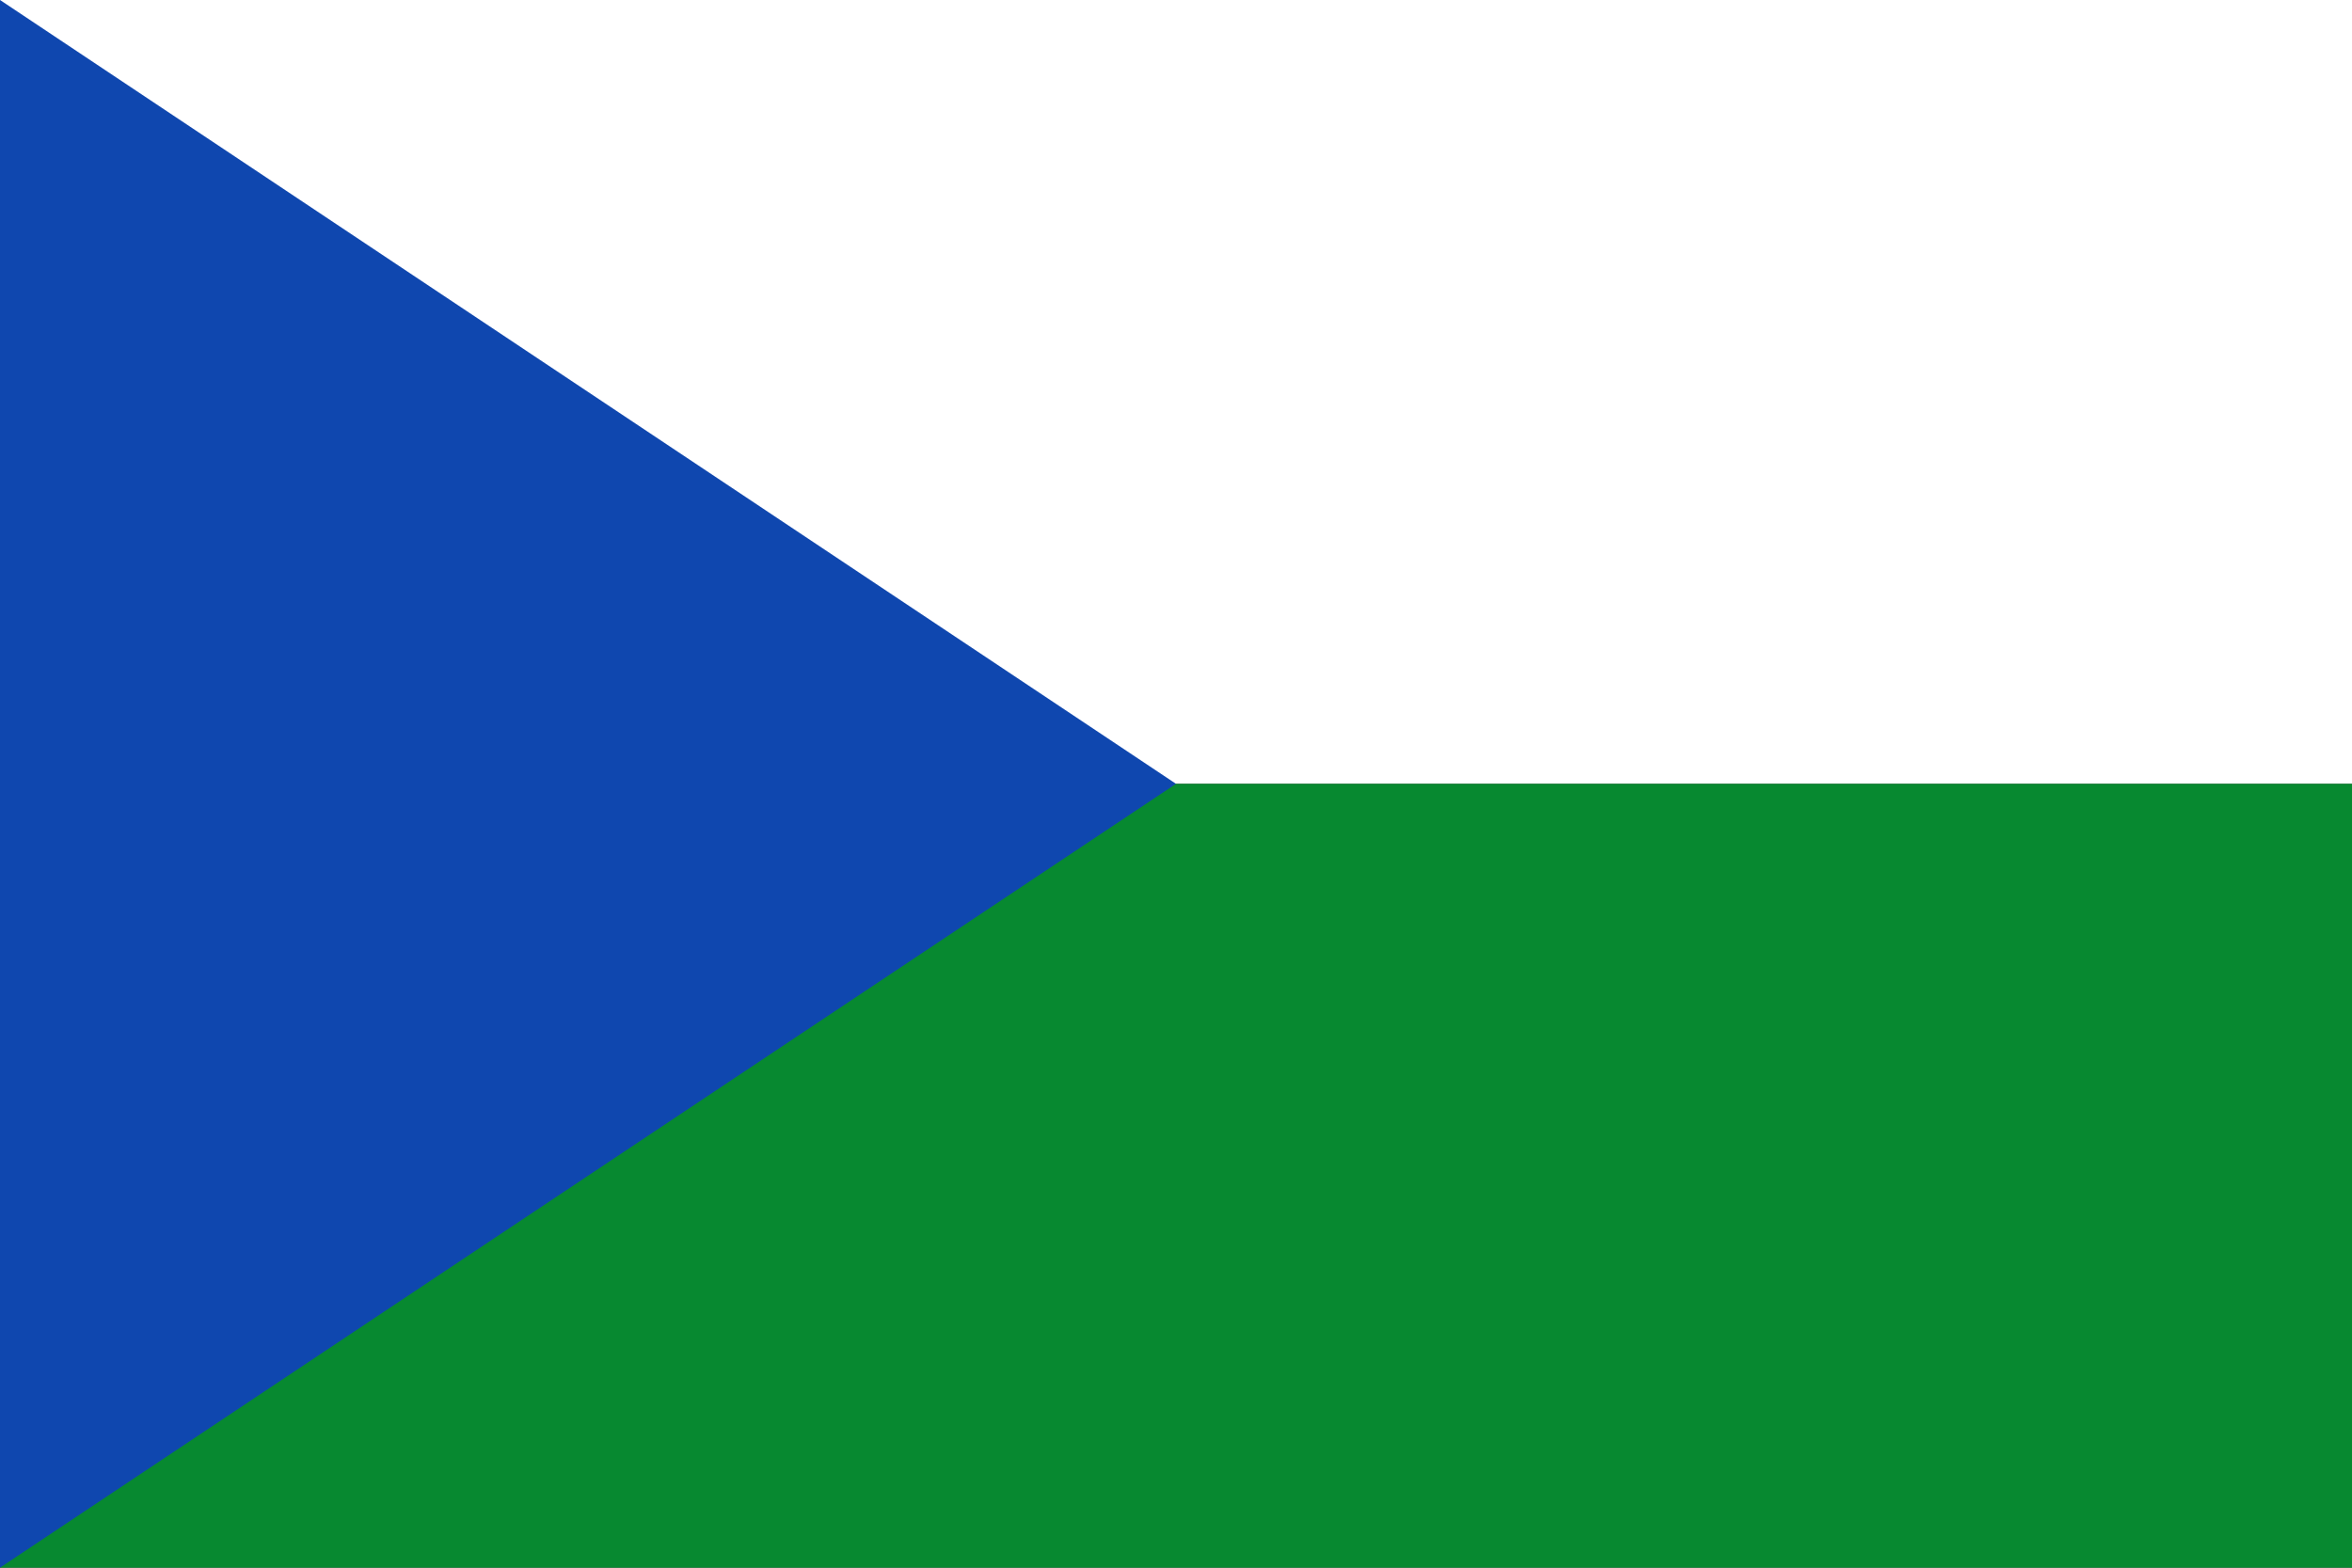
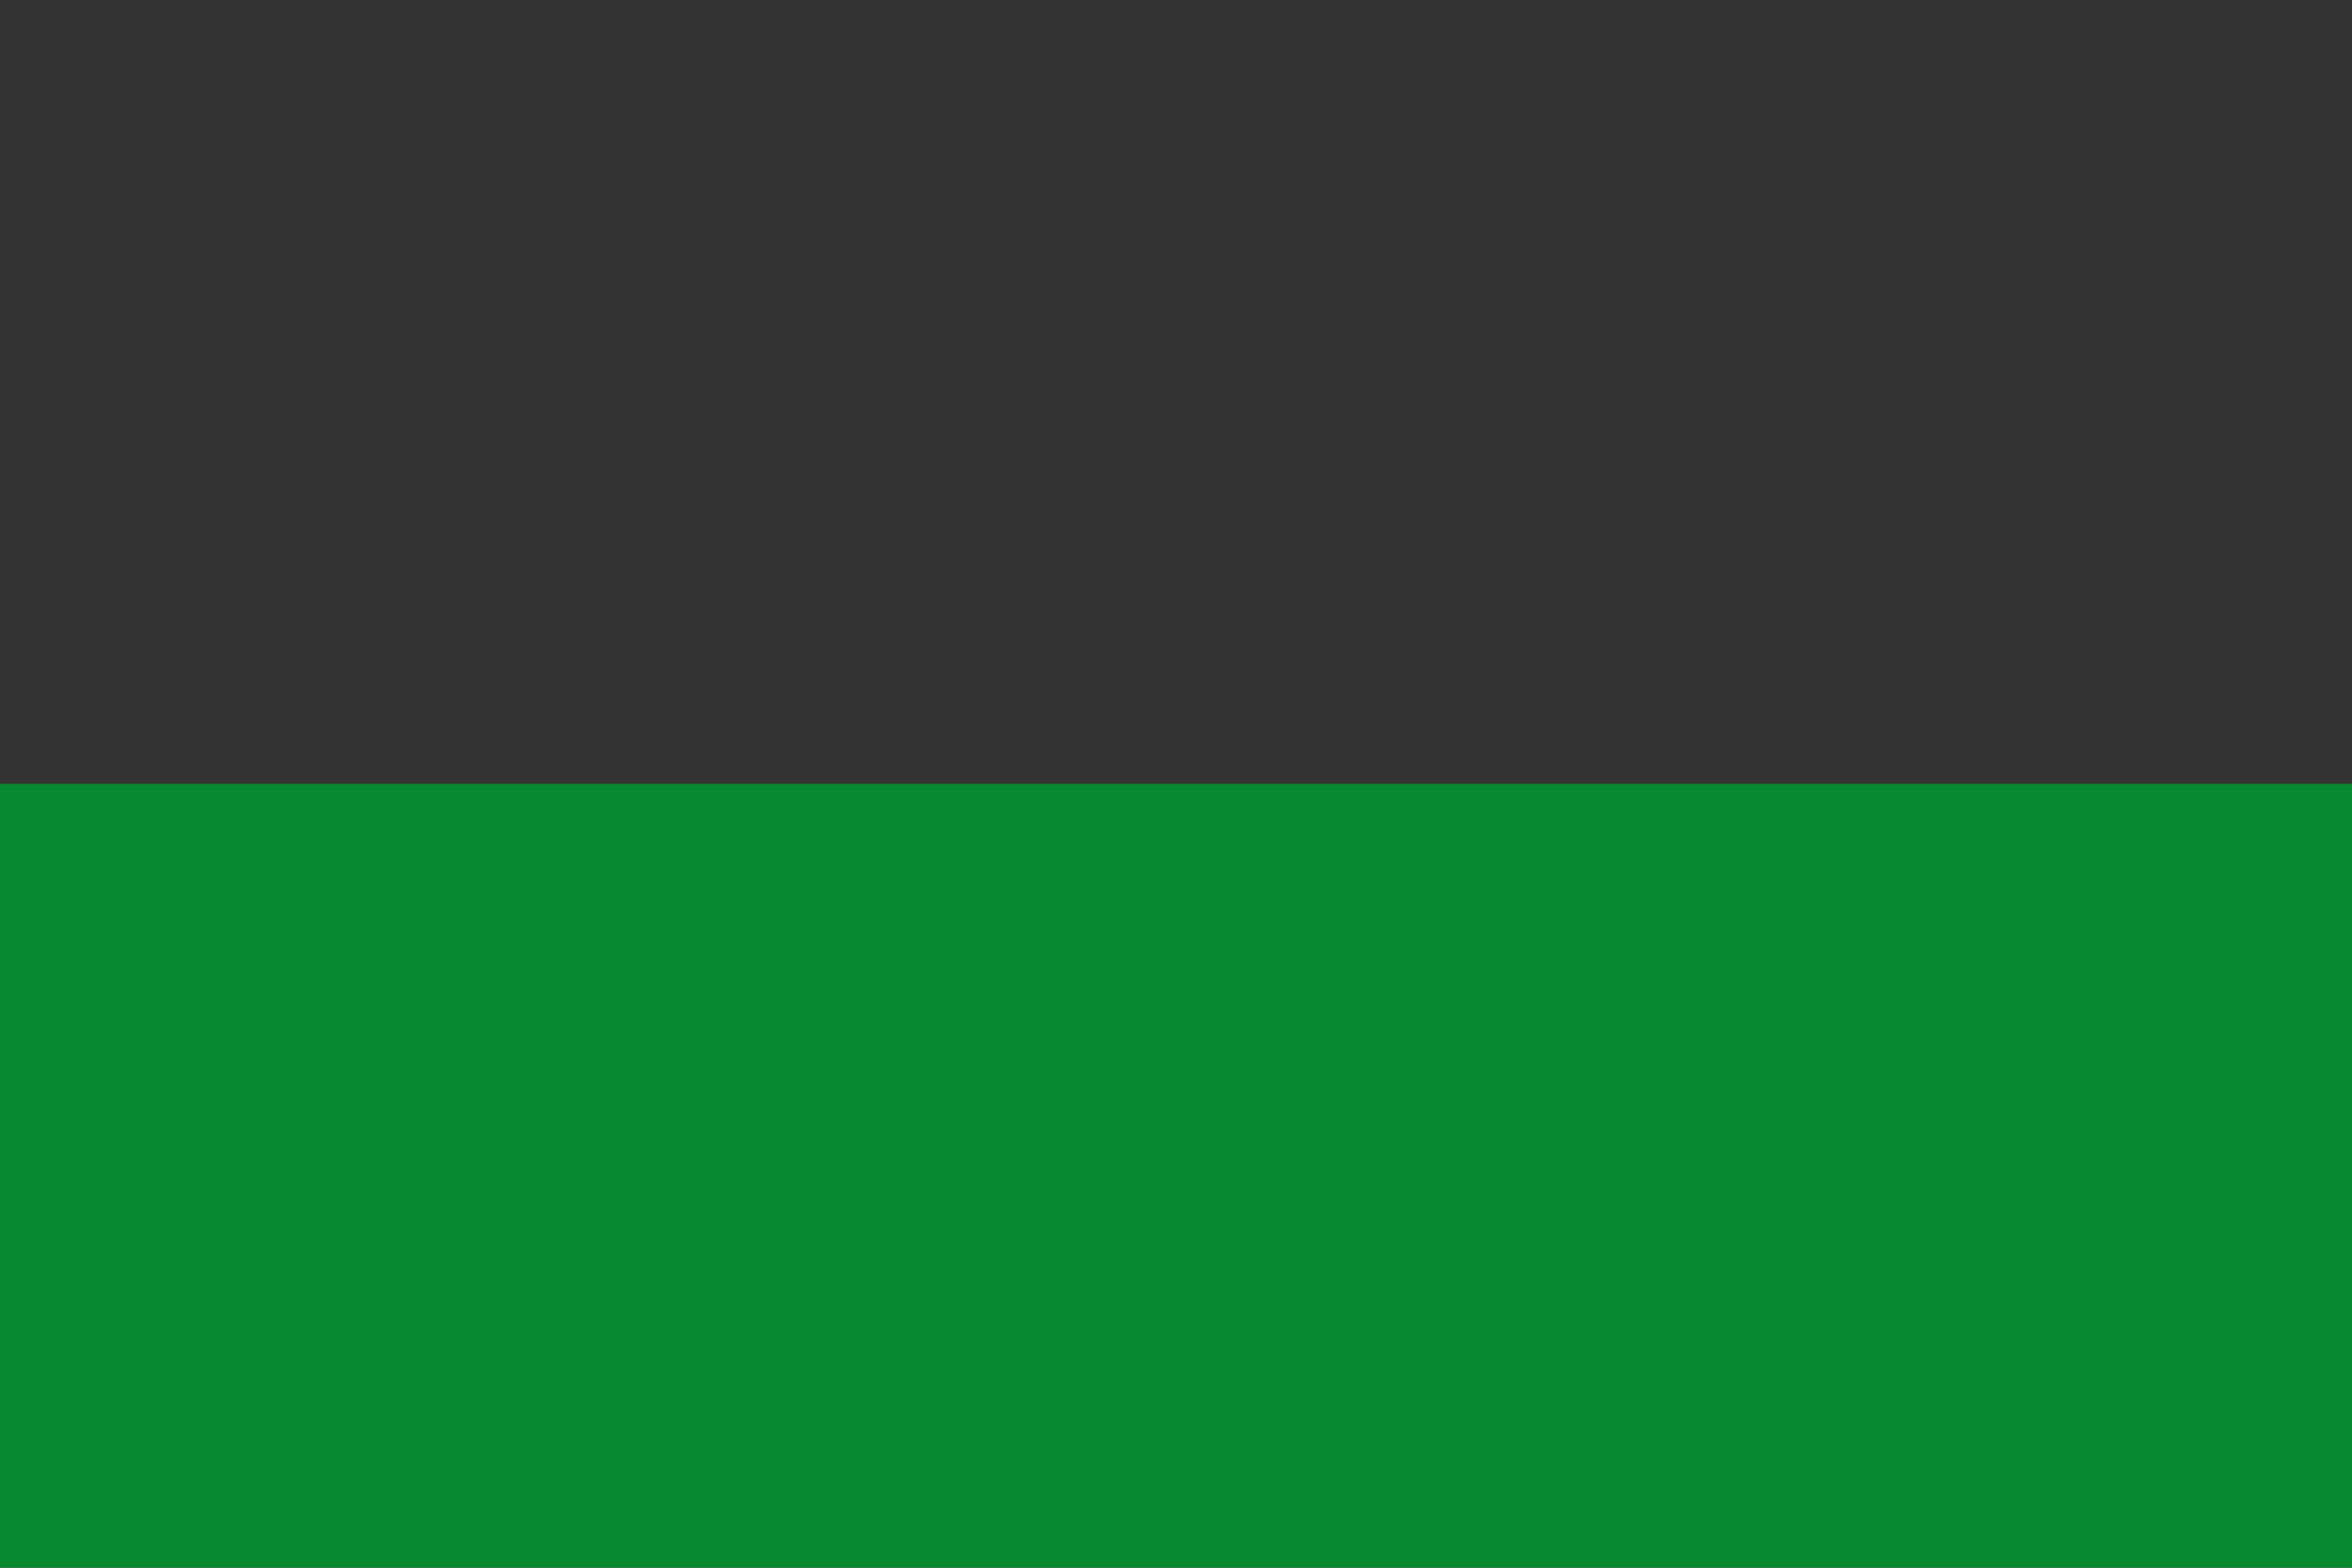
<svg xmlns="http://www.w3.org/2000/svg" width="750" height="500" viewBox="0 0 6 4">
  <rect x="0" y="0" width="6" height="4" fill="#333333" stroke="none" />
-   <rect fill="#ffffff" width="6" height="2" />
  <rect fill="#078930" width="6" height="2" y="2" />
-   <path fill="#0f47af" d="M 3,2 0,0 V4 z" />
</svg>